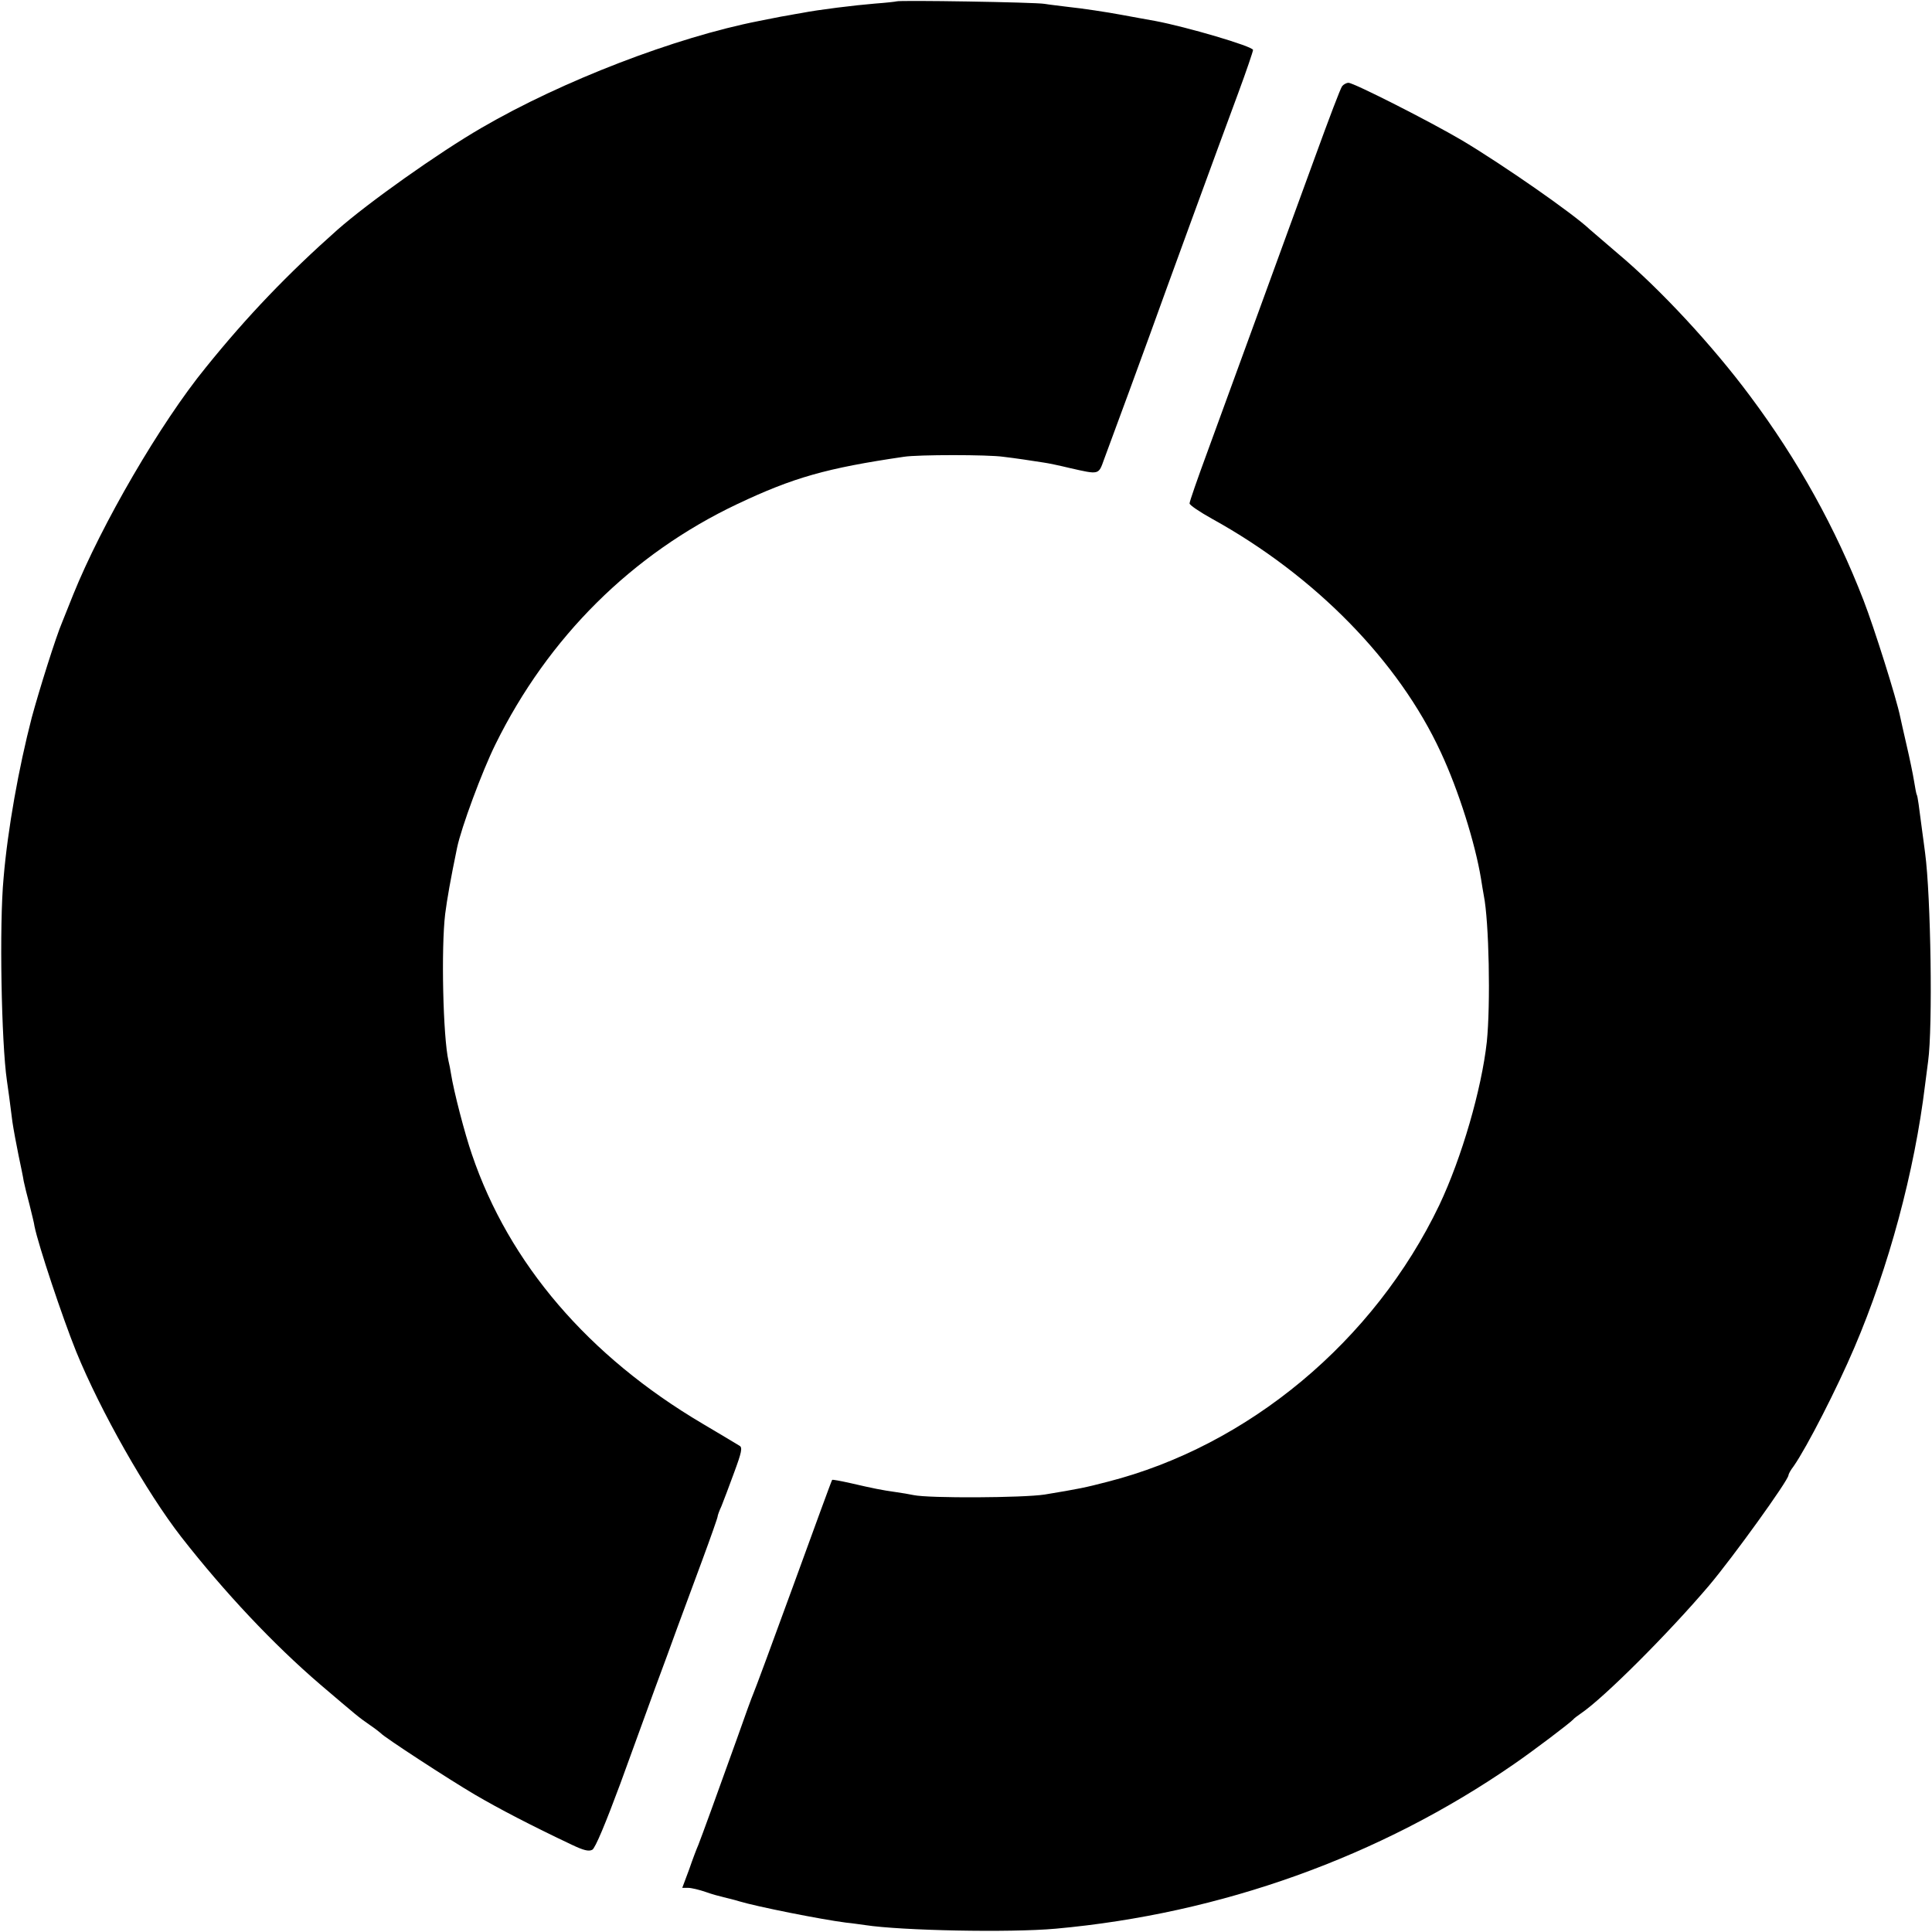
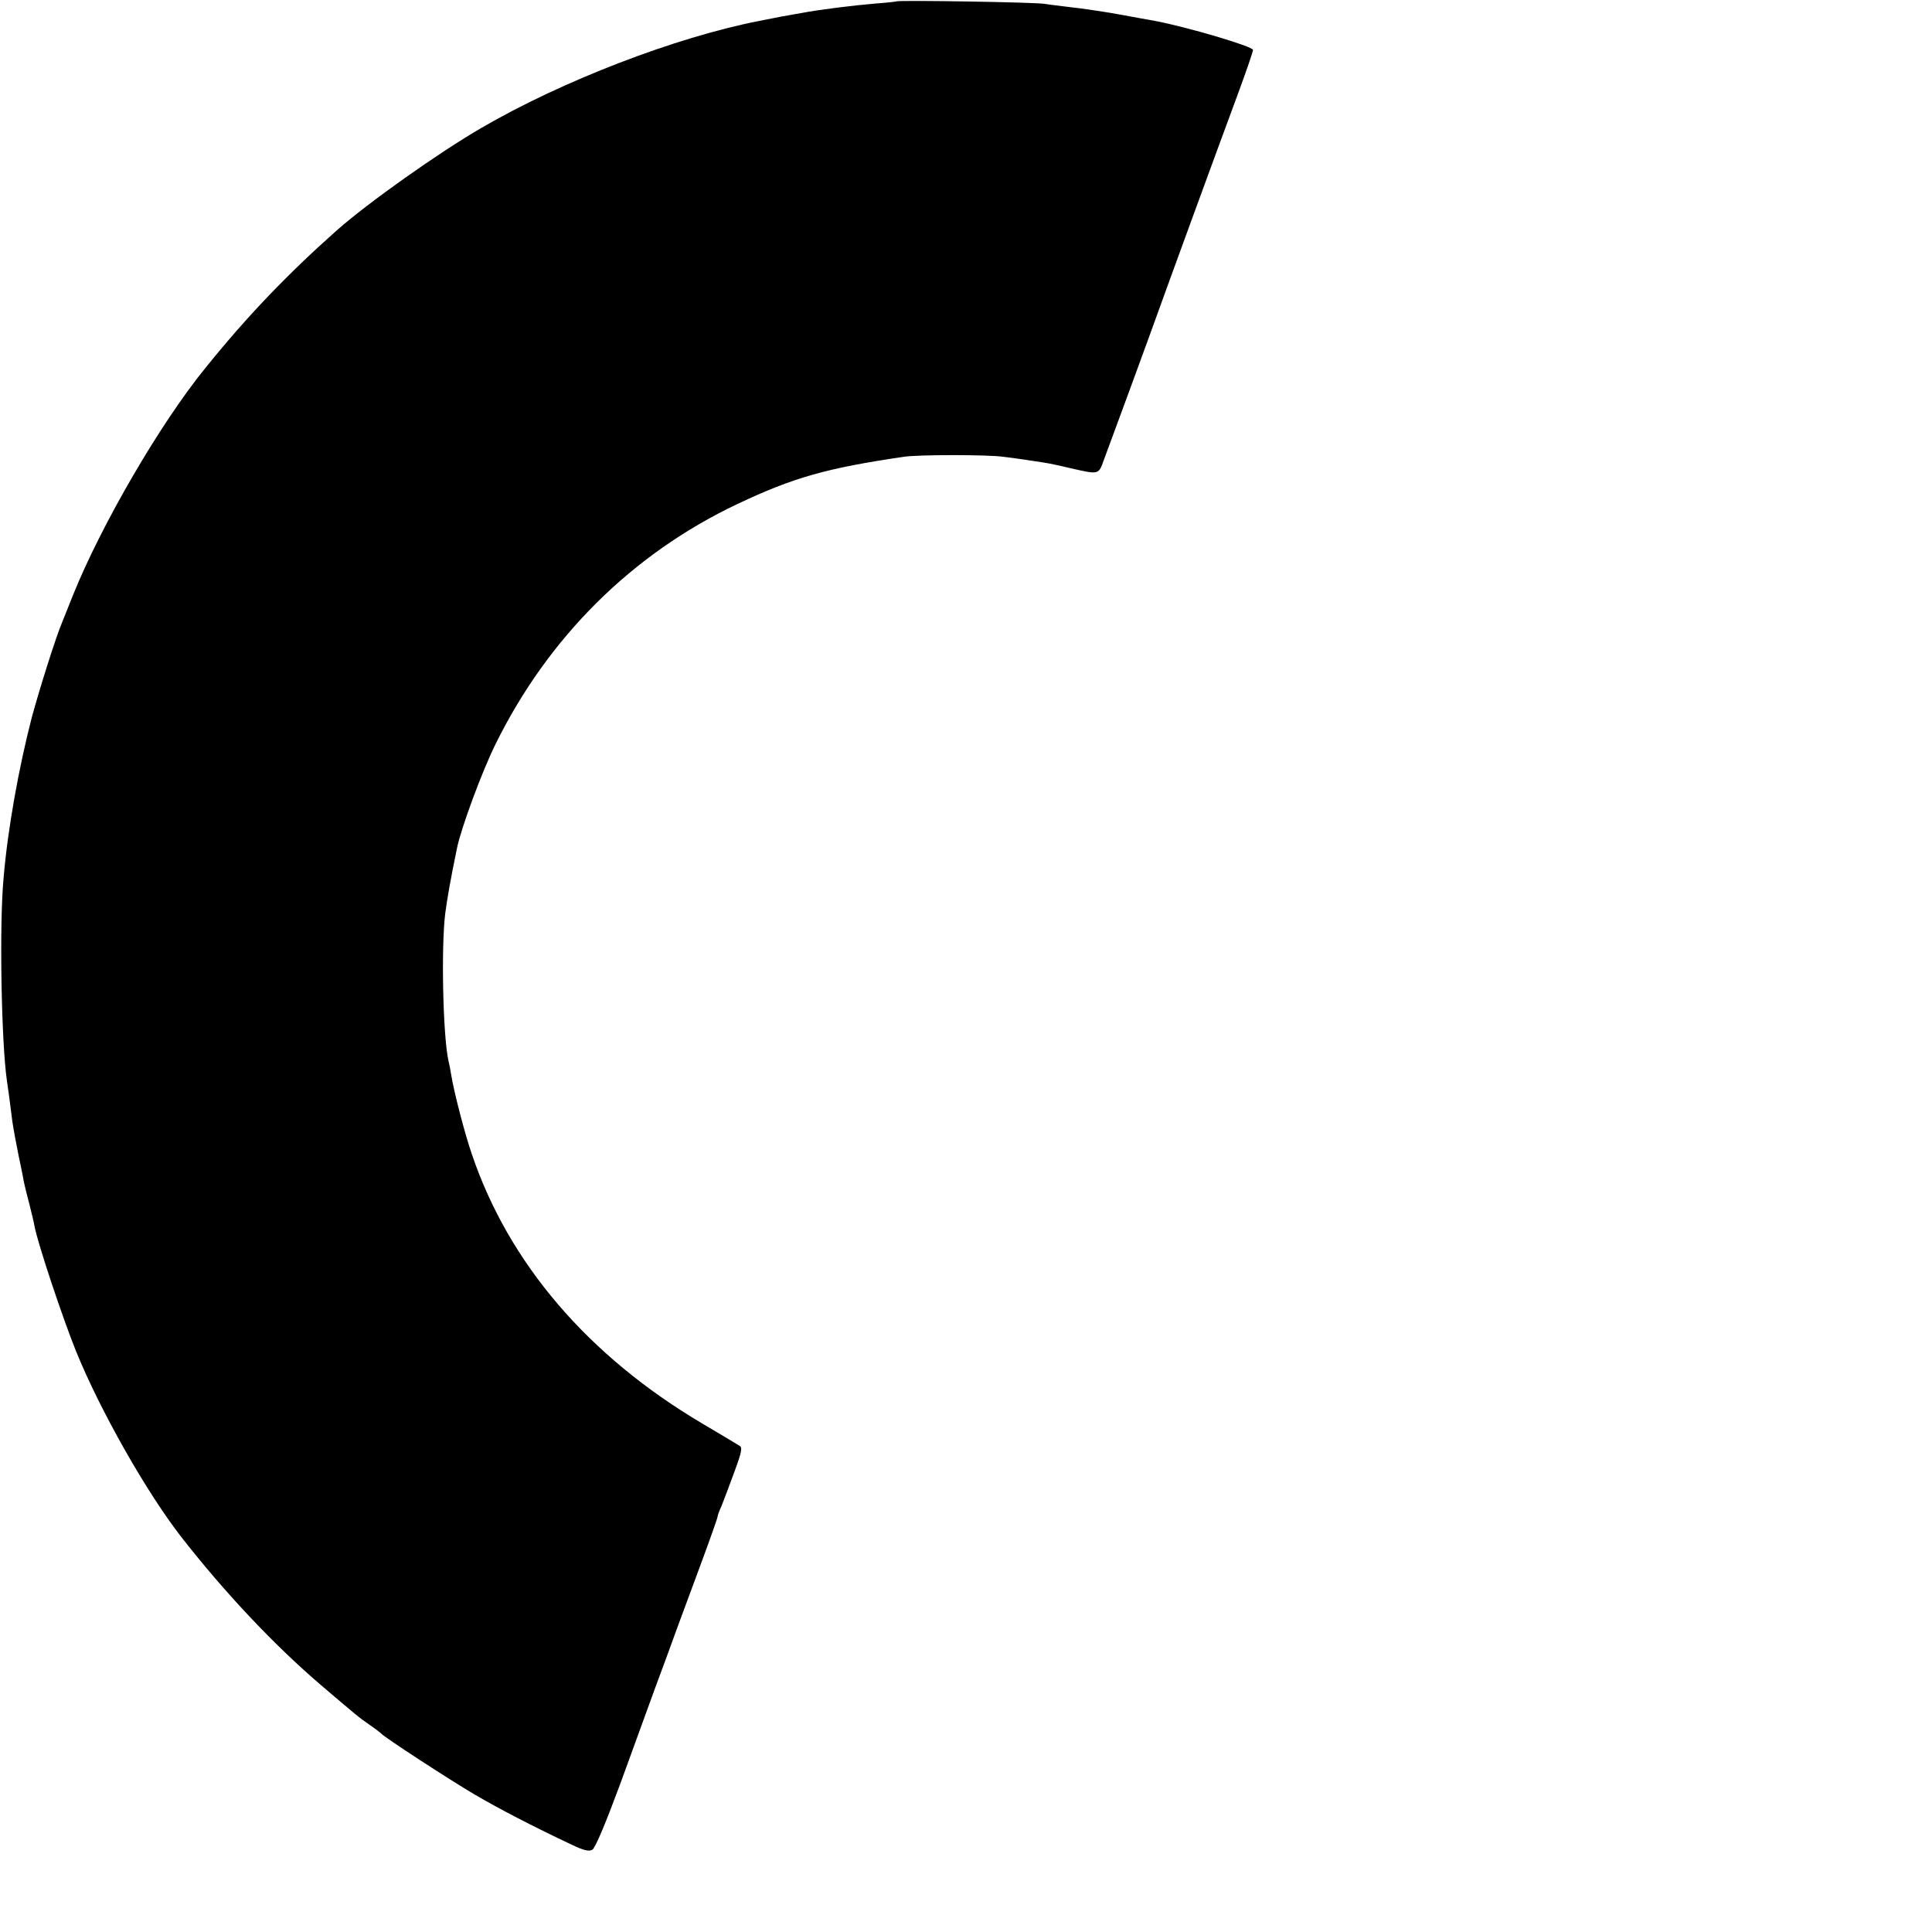
<svg xmlns="http://www.w3.org/2000/svg" version="1.0" width="700pt" height="700pt" viewBox="0 0 700 700" preserveAspectRatio="xMidYMid meet">
  <g transform="translate(0,700) scale(0.1,-0.1)" fill="#000000" stroke="none">
    <path d="M3248 6995 c-2 -1 -37 -5 -78 -8 -73 -6 -204 -22 -265 -34 -16 -3 -37 -6 -45 -8 -13 -2 -31 -5 -110 -21 -302 -59 -713 -217 -1005 -387 -157 -91 -412 -272 -524 -371 -178 -158 -325 -311 -475 -497 -165 -202 -378 -569 -481 -824 -15 -38 -33 -83 -40 -100 -22 -51 -83 -245 -110 -345 -47 -182 -87 -403 -102 -581 -16 -169 -8 -597 12 -734 5 -32 10 -72 20 -150 4 -27 14 -81 22 -120 8 -38 17 -81 19 -95 3 -14 12 -52 21 -85 8 -33 17 -68 18 -78 14 -69 101 -330 151 -454 88 -216 255 -510 381 -672 157 -201 334 -389 503 -534 134 -114 138 -118 180 -147 19 -13 37 -27 40 -30 10 -13 248 -168 340 -222 87 -51 204 -112 352 -182 42 -20 61 -25 74 -18 11 6 49 98 101 238 46 126 103 283 127 349 25 66 60 163 79 215 19 52 60 163 91 246 31 84 56 155 56 159 0 4 6 21 14 38 7 18 28 72 46 122 27 73 31 91 19 97 -8 5 -68 41 -134 80 -413 244 -701 580 -835 975 -26 75 -66 229 -76 293 -2 14 -6 34 -9 46 -20 88 -27 409 -12 533 7 54 19 123 43 239 15 73 91 278 139 375 191 388 495 690 877 871 203 96 323 130 603 171 50 8 306 8 360 0 43 -5 103 -14 147 -21 15 -2 58 -11 95 -20 106 -24 103 -25 123 31 60 162 124 336 165 449 56 156 246 676 321 878 30 81 54 152 54 157 0 13 -242 84 -354 105 -12 2 -39 7 -61 11 -22 4 -49 9 -60 11 -53 10 -146 24 -195 29 -30 4 -68 8 -85 11 -32 6 -531 14 -537 9z" />
-     <path d="M4863 6688 c-6 -7 -49 -121 -97 -253 -48 -132 -142 -388 -208 -570 -66 -181 -149 -408 -184 -504 -35 -95 -64 -178 -64 -185 0 -6 37 -31 82 -56 373 -206 676 -516 828 -845 65 -139 125 -331 146 -459 3 -21 8 -48 10 -60 19 -94 25 -394 11 -531 -19 -172 -91 -420 -172 -591 -236 -493 -692 -873 -1203 -1003 -81 -21 -100 -25 -227 -46 -78 -12 -418 -14 -475 -2 -14 3 -43 8 -65 11 -50 7 -80 13 -162 32 -36 8 -67 14 -68 12 -2 -2 -64 -172 -139 -378 -75 -206 -141 -384 -146 -395 -5 -11 -32 -85 -60 -165 -69 -193 -130 -360 -140 -385 -5 -11 -20 -50 -33 -88 l-25 -67 21 0 c12 0 41 -7 64 -15 22 -8 52 -16 65 -19 12 -3 38 -9 57 -15 63 -19 293 -65 386 -77 22 -2 54 -7 70 -9 130 -20 524 -28 690 -13 598 54 1174 260 1660 596 74 51 203 149 215 162 3 4 15 13 28 22 83 56 318 291 464 463 87 103 288 382 288 400 0 4 8 19 19 33 48 69 157 282 220 430 124 290 218 638 256 952 3 25 8 63 11 85 17 123 10 598 -11 755 -3 25 -8 59 -10 75 -12 93 -17 131 -20 135 -2 3 -6 26 -10 50 -4 25 -16 83 -27 130 -11 47 -21 93 -23 102 -14 69 -95 325 -133 423 -101 261 -237 507 -411 740 -136 183 -327 389 -481 518 -47 40 -91 78 -99 85 -61 58 -314 234 -463 323 -117 69 -393 209 -412 209 -8 0 -18 -6 -23 -12z" />
  </g>
</svg>